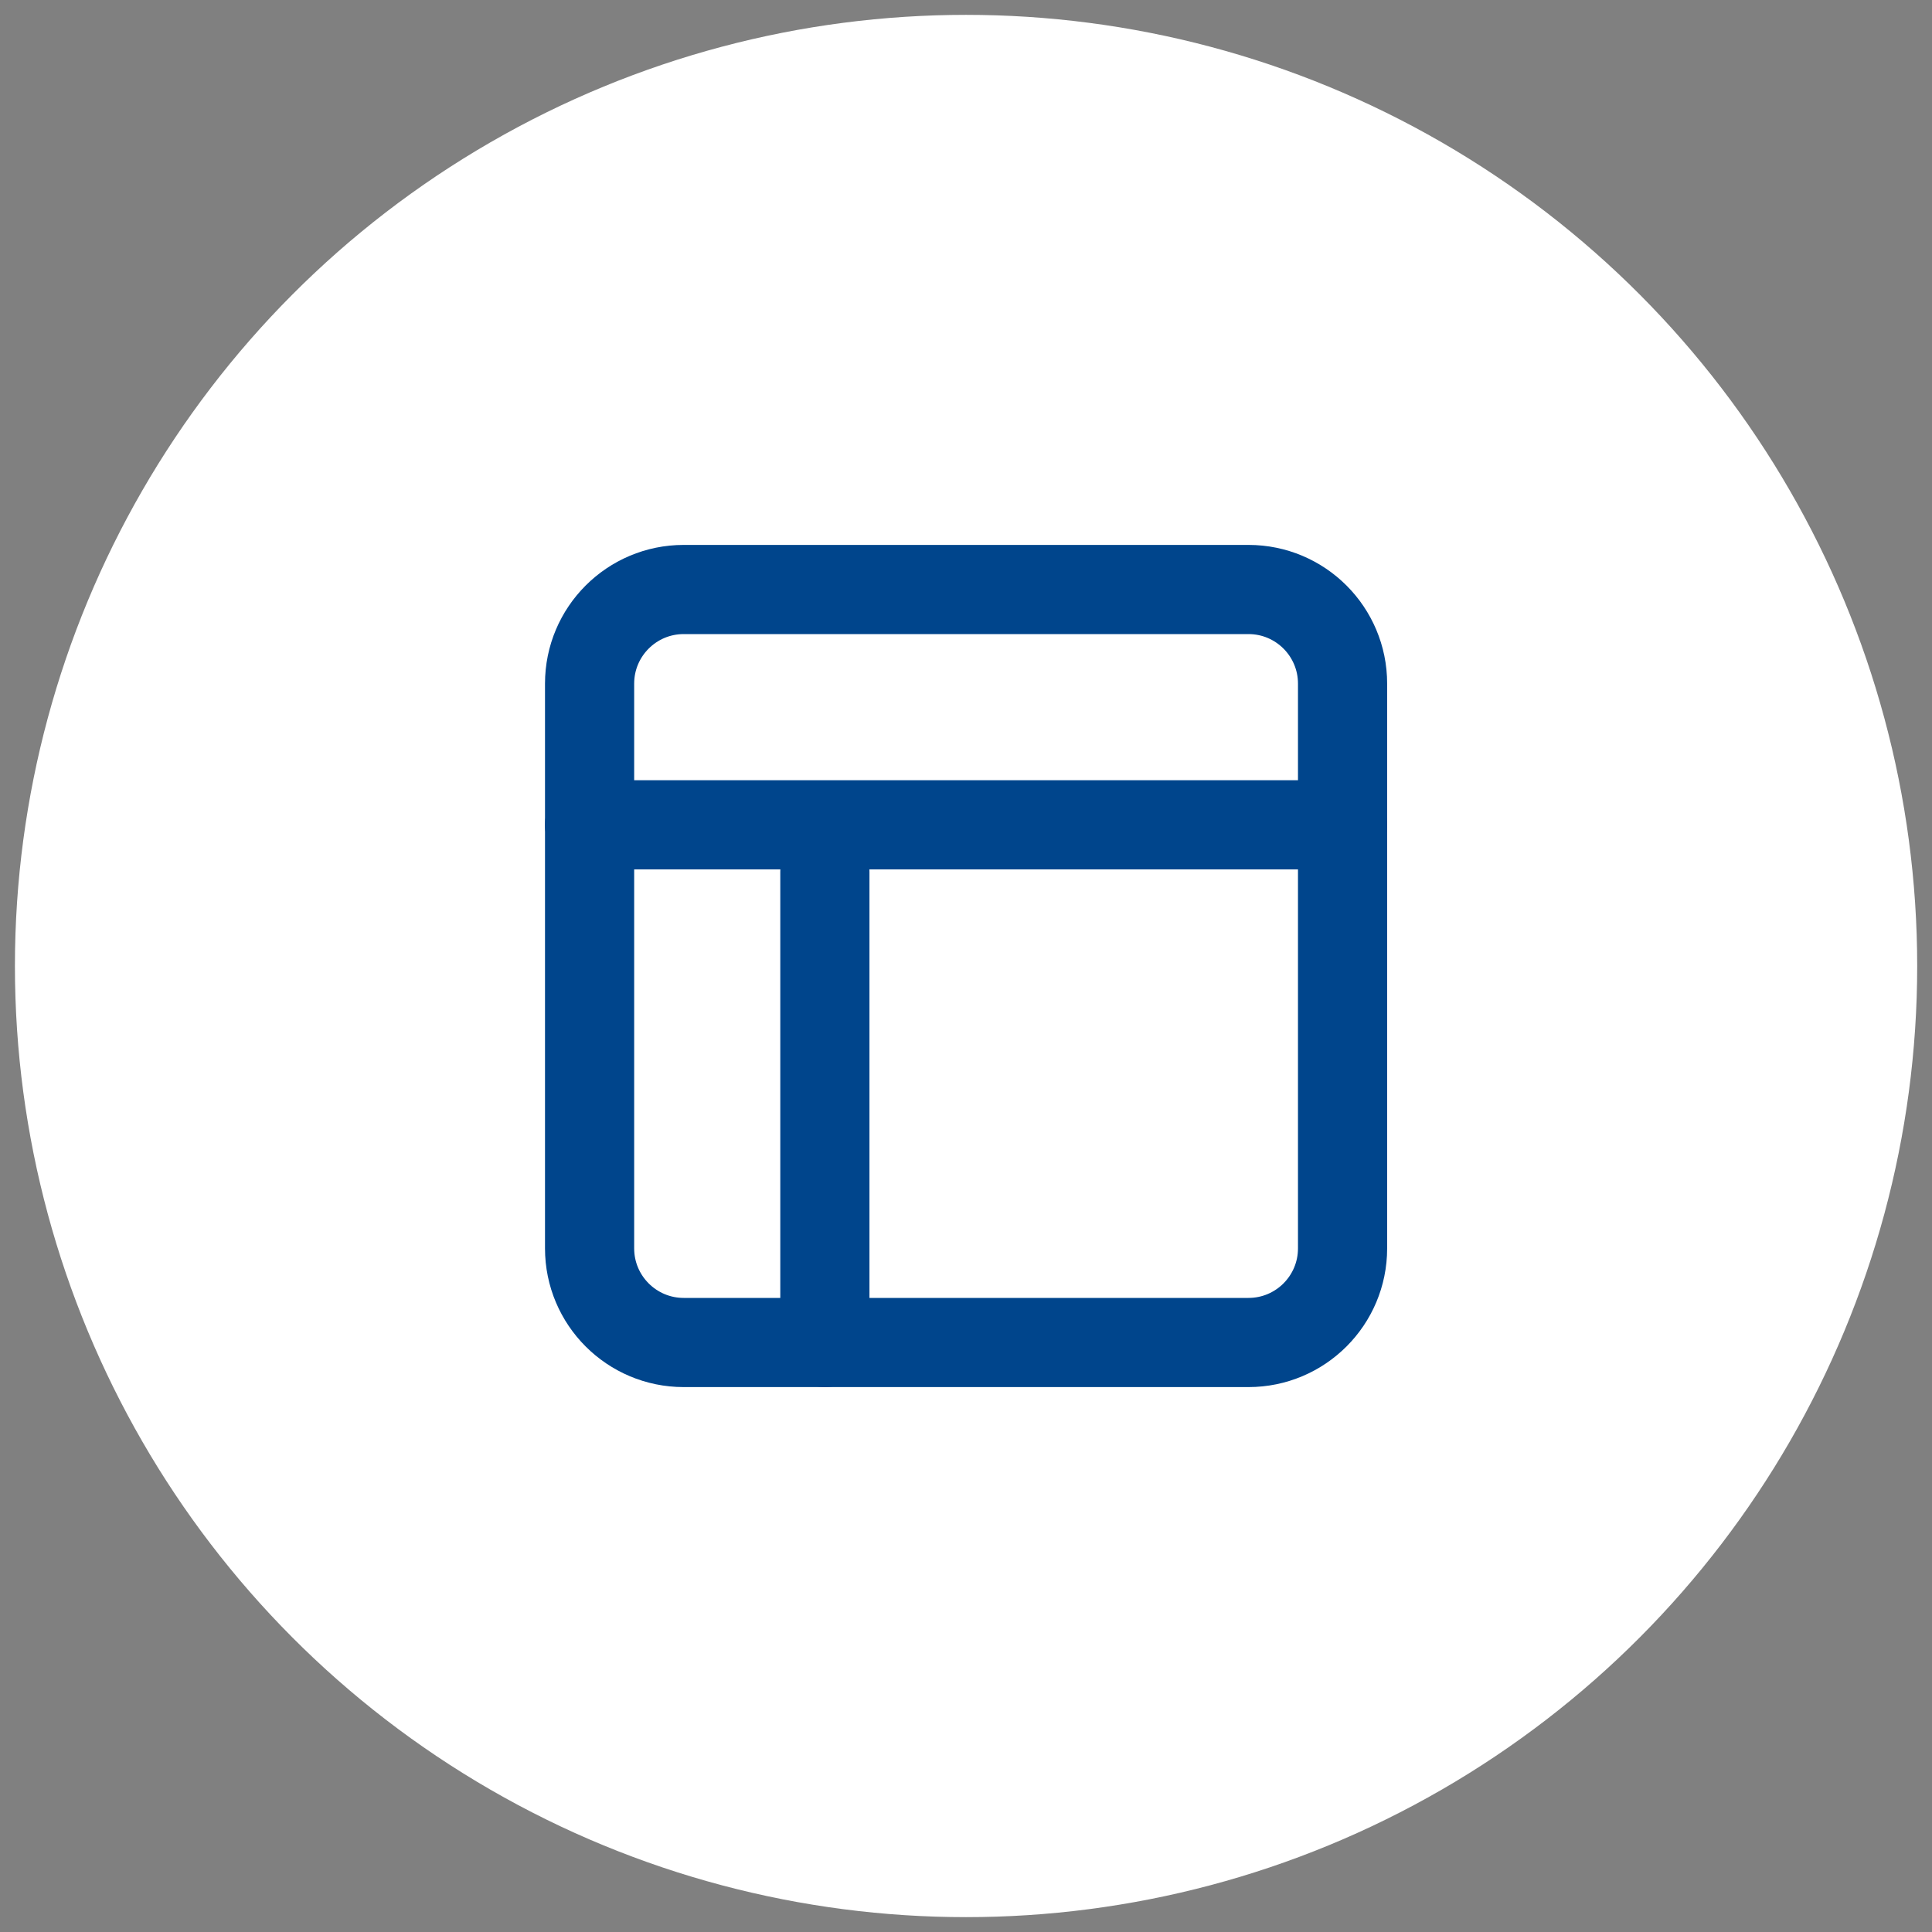
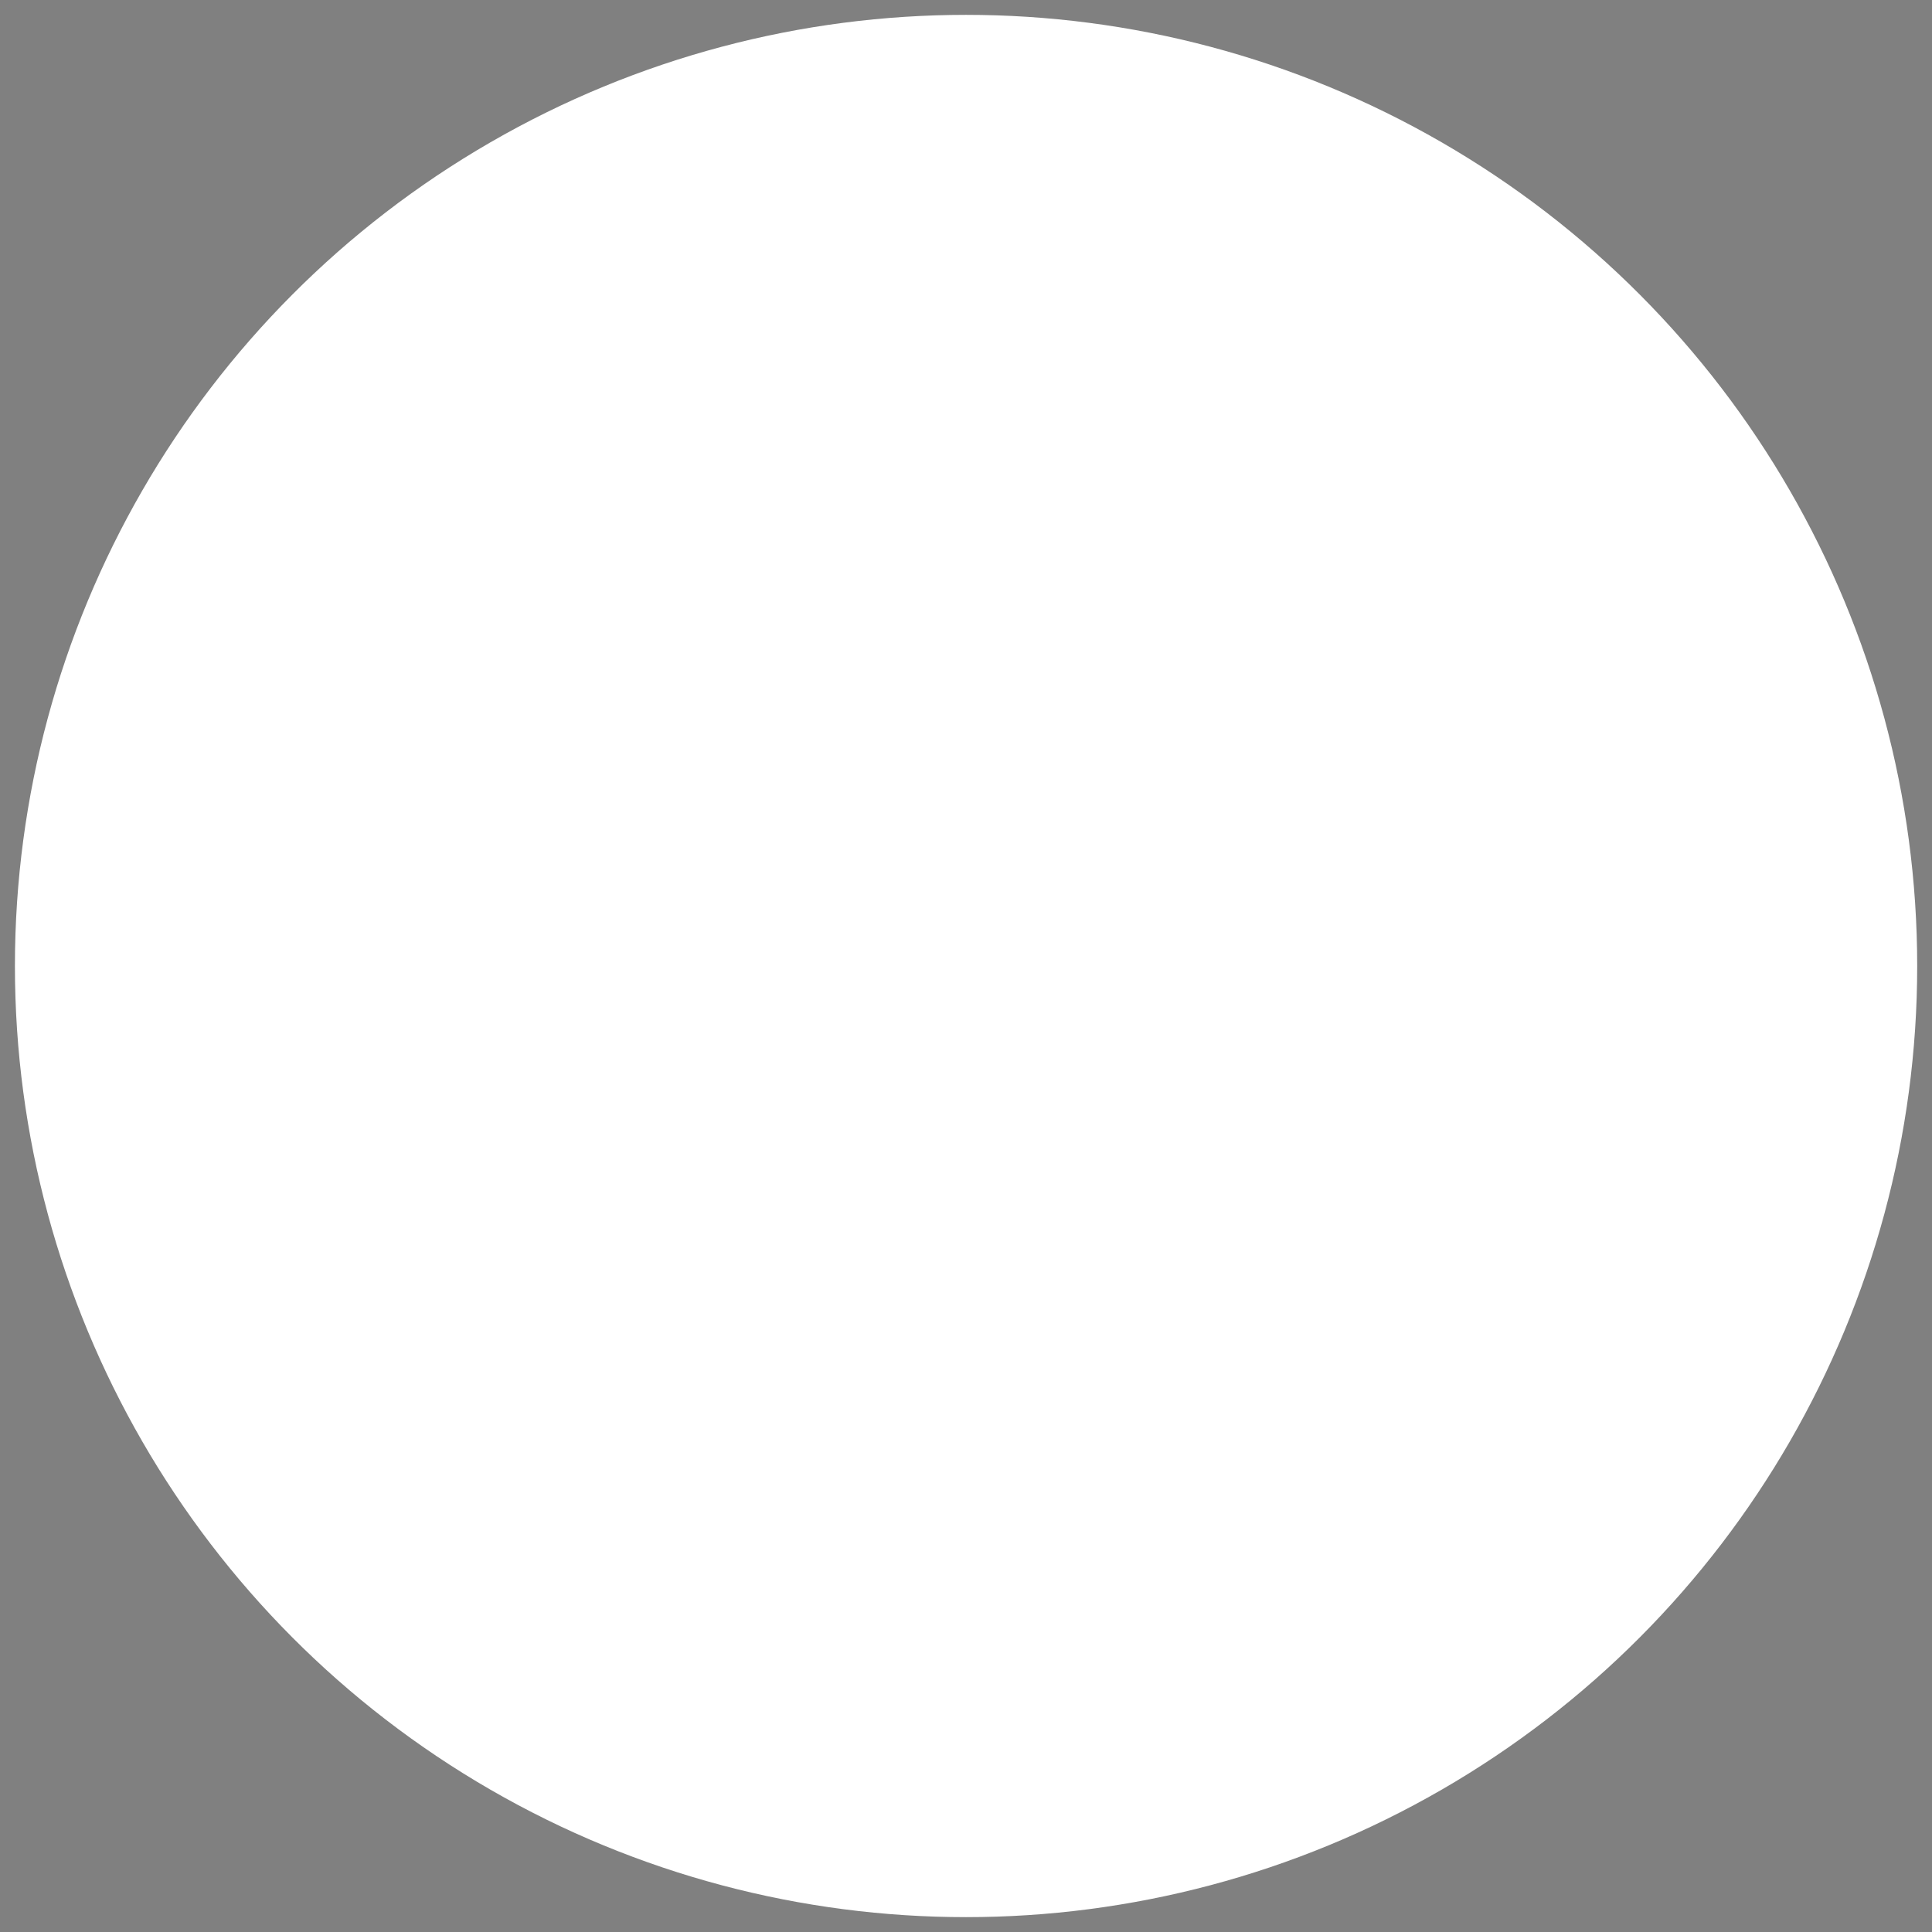
<svg xmlns="http://www.w3.org/2000/svg" width="65" height="65" viewBox="0 0 65 65" fill="none">
  <rect x="0" y="0" width="65" height="65" fill="#808080" stroke="none" />
  <circle cx="32.502" cy="32.5" r="32" fill="white" />
  <g clip-path="url(#clip0_789_3820)">
-     <path d="M42.003 19.833H23.003C21.254 19.833 19.836 21.251 19.836 23V42C19.836 43.749 21.254 45.167 23.003 45.167H42.003C43.752 45.167 45.169 43.749 45.169 42V23C45.169 21.251 43.752 19.833 42.003 19.833Z" stroke="#00458C" stroke-width="3" stroke-linecap="round" />
    <path d="M19.836 27.75H45.169" stroke="#00458C" stroke-width="3" stroke-linecap="round" />
-     <path d="M27.752 29.333V45.167" stroke="#00458C" stroke-width="3" stroke-linecap="round" />
  </g>
  <defs>
    <clipPath id="clip0_789_3820">
-       <rect width="38" height="38" fill="white" transform="translate(13.502 13.5)" />
-     </clipPath>
+       </clipPath>
  </defs>
</svg>